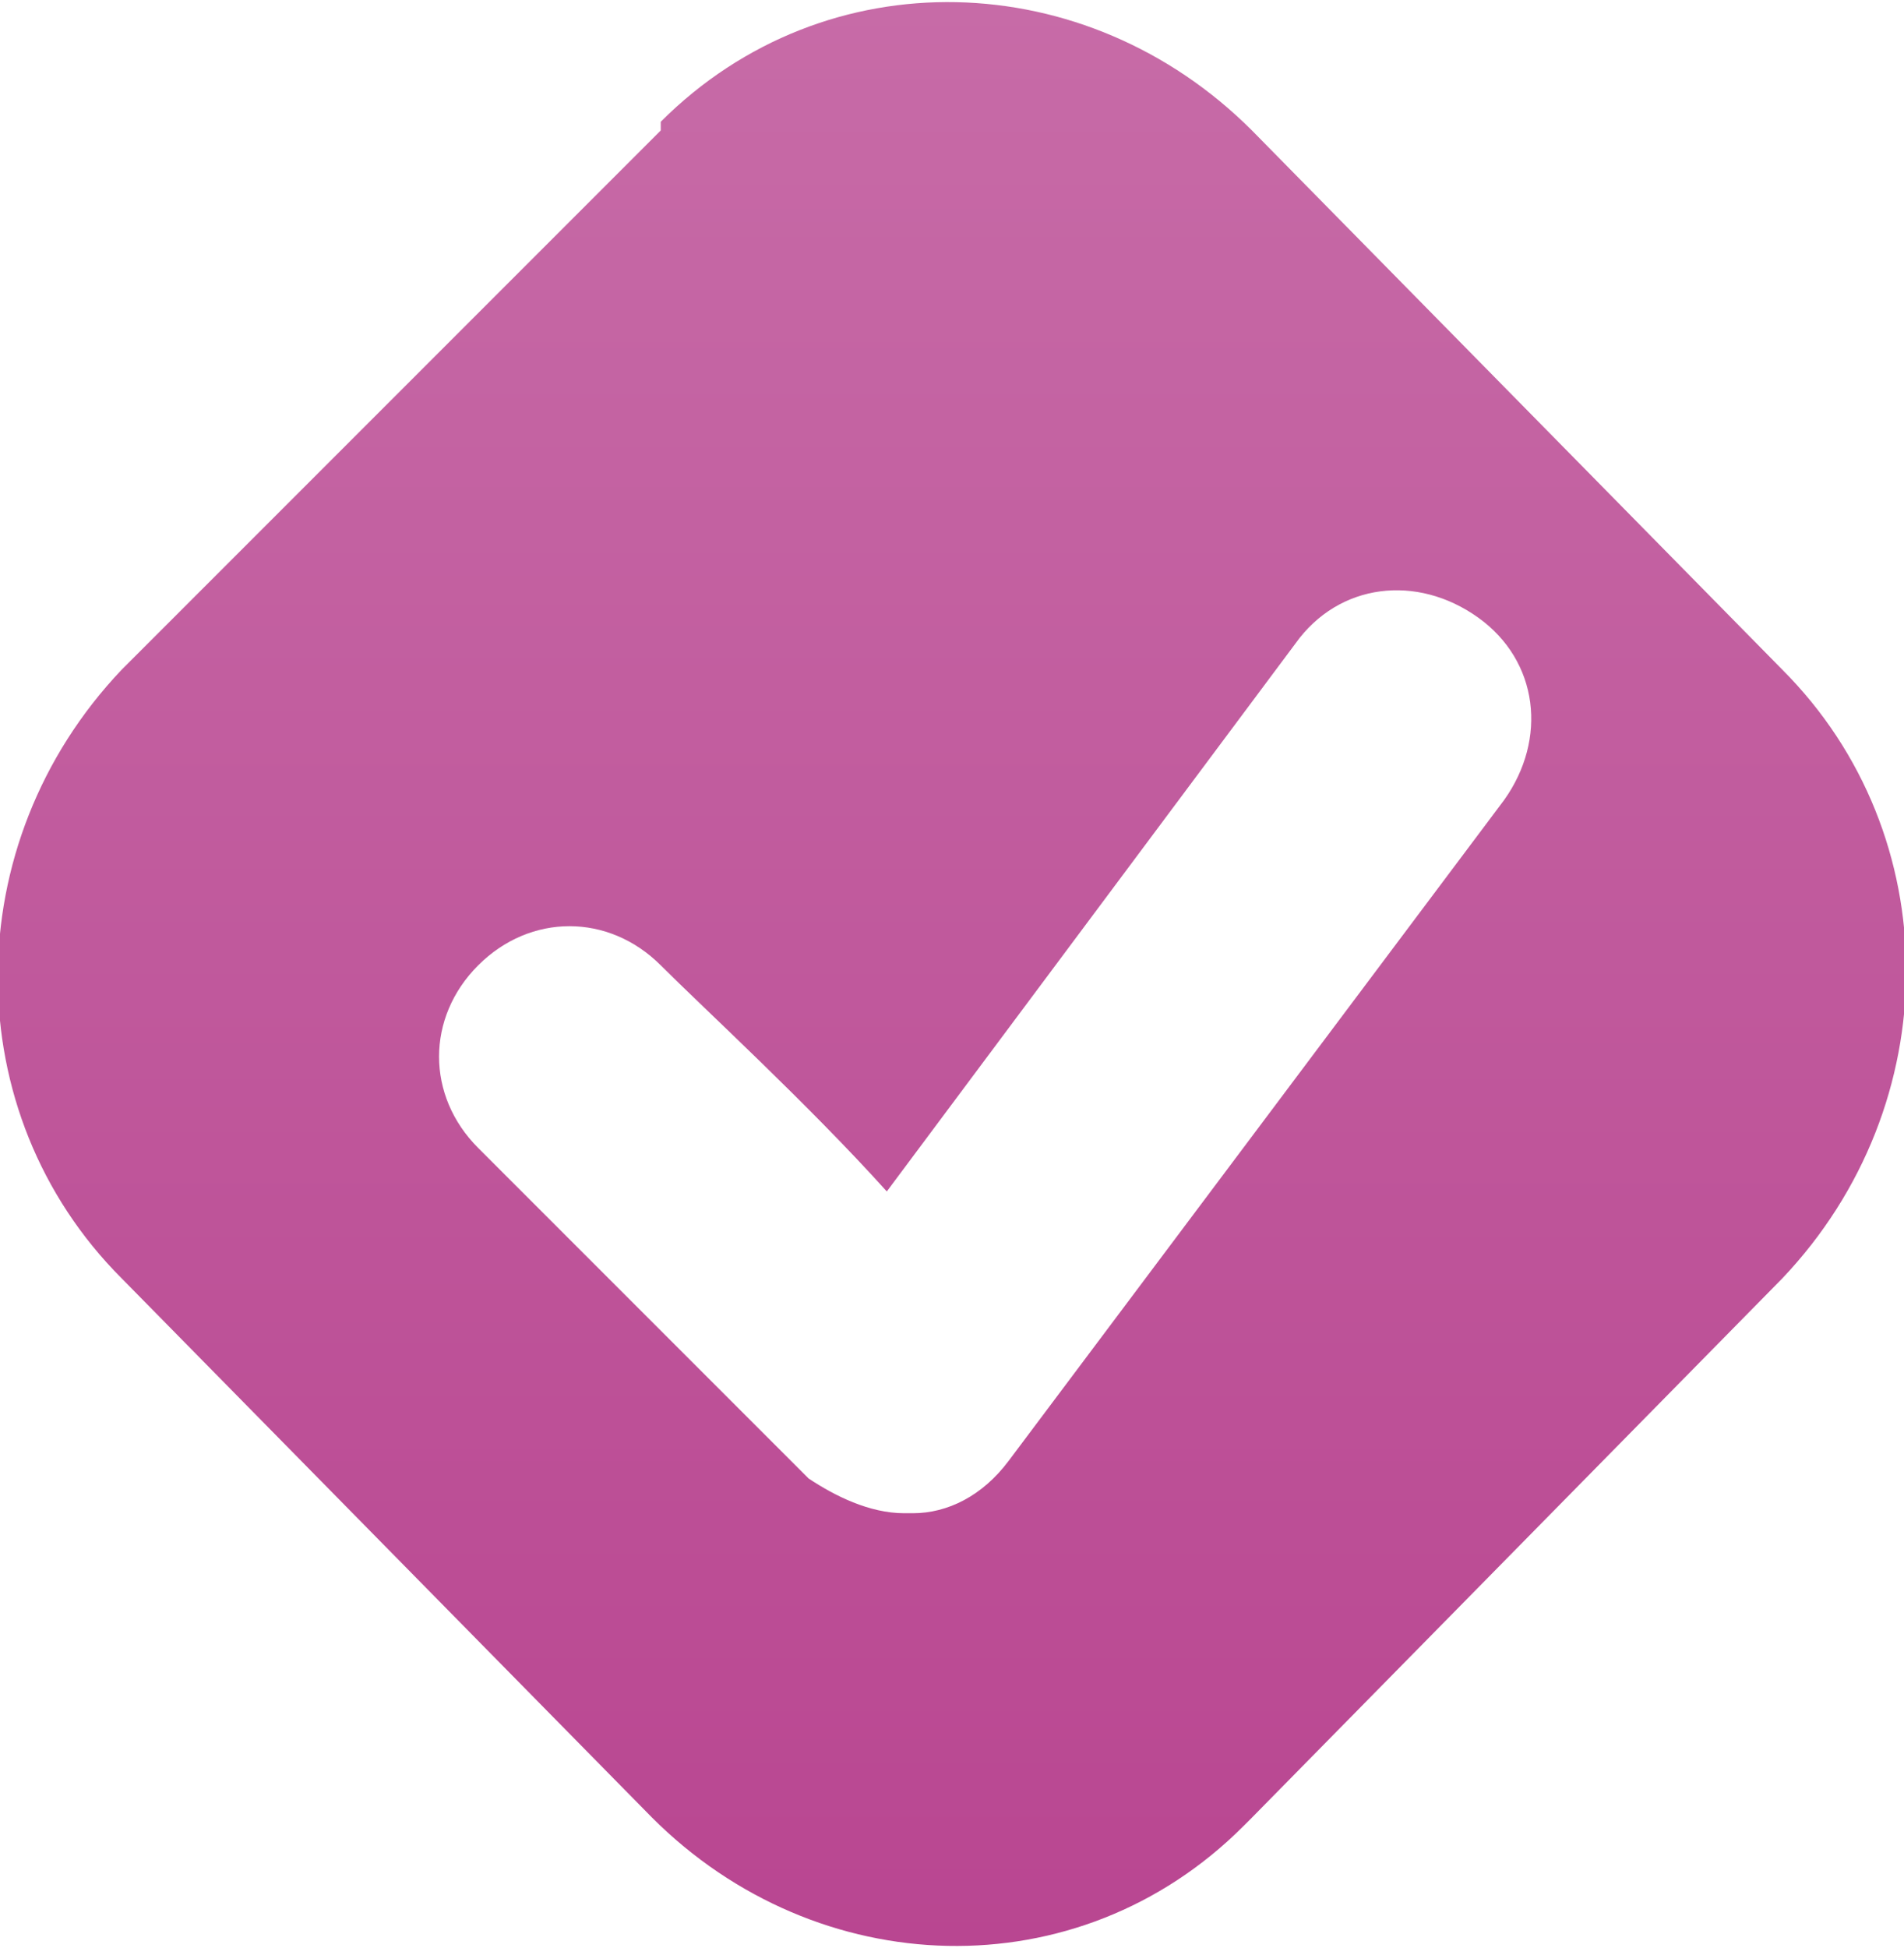
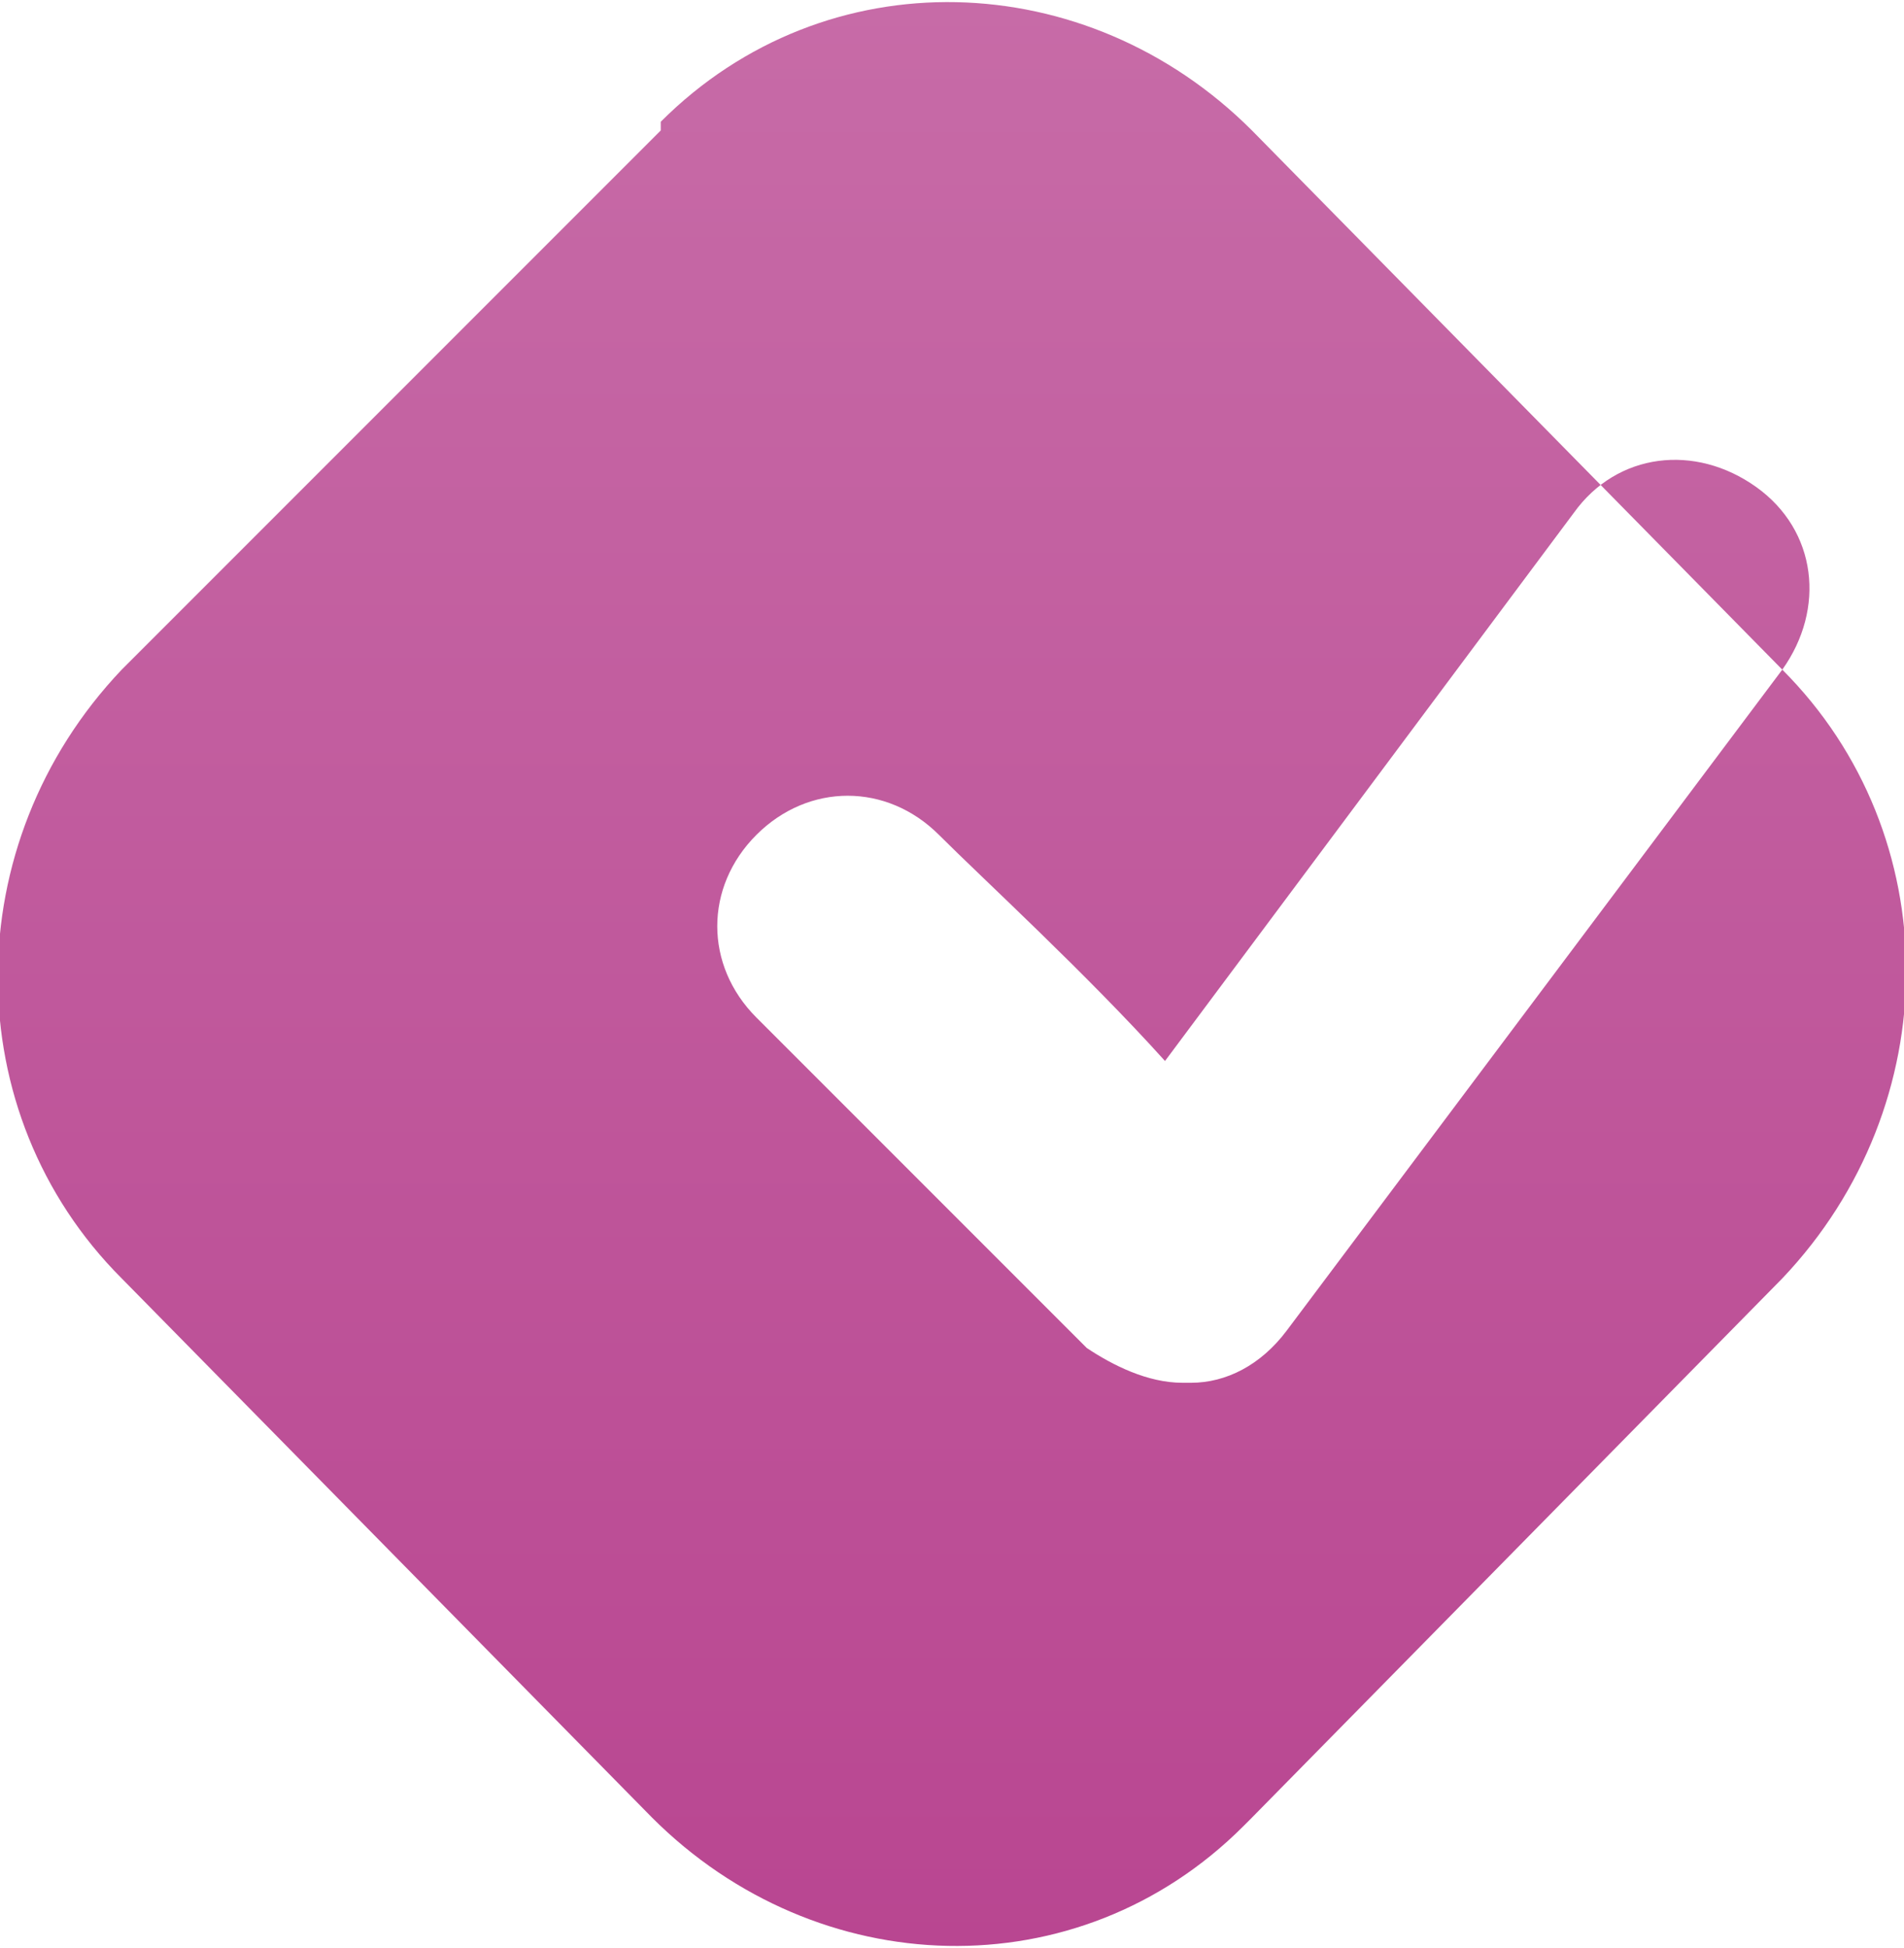
<svg xmlns="http://www.w3.org/2000/svg" id="Layer_1" version="1.1" viewBox="0 0 21.9 22.4">
  <defs>
    <style>
      .st0 {
        fill: url(#linear-gradient);
      }
    </style>
    <linearGradient id="linear-gradient" x1="11" y1="842.4" x2="11" y2="820" gradientTransform="translate(0 -820)" gradientUnits="userSpaceOnUse">
      <stop offset="0" stop-color="#b94691" />
      <stop offset="1" stop-color="#c76ba7" />
    </linearGradient>
  </defs>
  <g id="Group_21104">
-     <path class="st0" d="M20.5,7.7L14.4,1.5c-1.9-1.9-4.9-2-6.8-.1,0,0,0,0,0,.1L1.4,7.7c-1.9,2-1.9,5.1,0,7l6.1,6.2c1.9,1.9,4.9,2,6.8.1,0,0,0,0,.1-.1l6.1-6.2c1.9-2,1.9-5.1,0-7h0ZM17.3,9.2l-5.7,7.6c-.3.4-.7.6-1.1.6h-.1c-.4,0-.8-.2-1.1-.4,0,0-2.9-2.9-3.8-3.8-.6-.6-.6-1.5,0-2.1.6-.6,1.5-.6,2.1,0,.5.5,1.7,1.6,2.6,2.6l4.7-6.3c.5-.7,1.4-.8,2.1-.3.7.5.8,1.4.3,2.1Z" />
+     <path class="st0" d="M20.5,7.7L14.4,1.5c-1.9-1.9-4.9-2-6.8-.1,0,0,0,0,0,.1L1.4,7.7c-1.9,2-1.9,5.1,0,7l6.1,6.2c1.9,1.9,4.9,2,6.8.1,0,0,0,0,.1-.1l6.1-6.2c1.9-2,1.9-5.1,0-7h0Zl-5.7,7.6c-.3.4-.7.6-1.1.6h-.1c-.4,0-.8-.2-1.1-.4,0,0-2.9-2.9-3.8-3.8-.6-.6-.6-1.5,0-2.1.6-.6,1.5-.6,2.1,0,.5.5,1.7,1.6,2.6,2.6l4.7-6.3c.5-.7,1.4-.8,2.1-.3.7.5.8,1.4.3,2.1Z" />
  </g>
</svg>